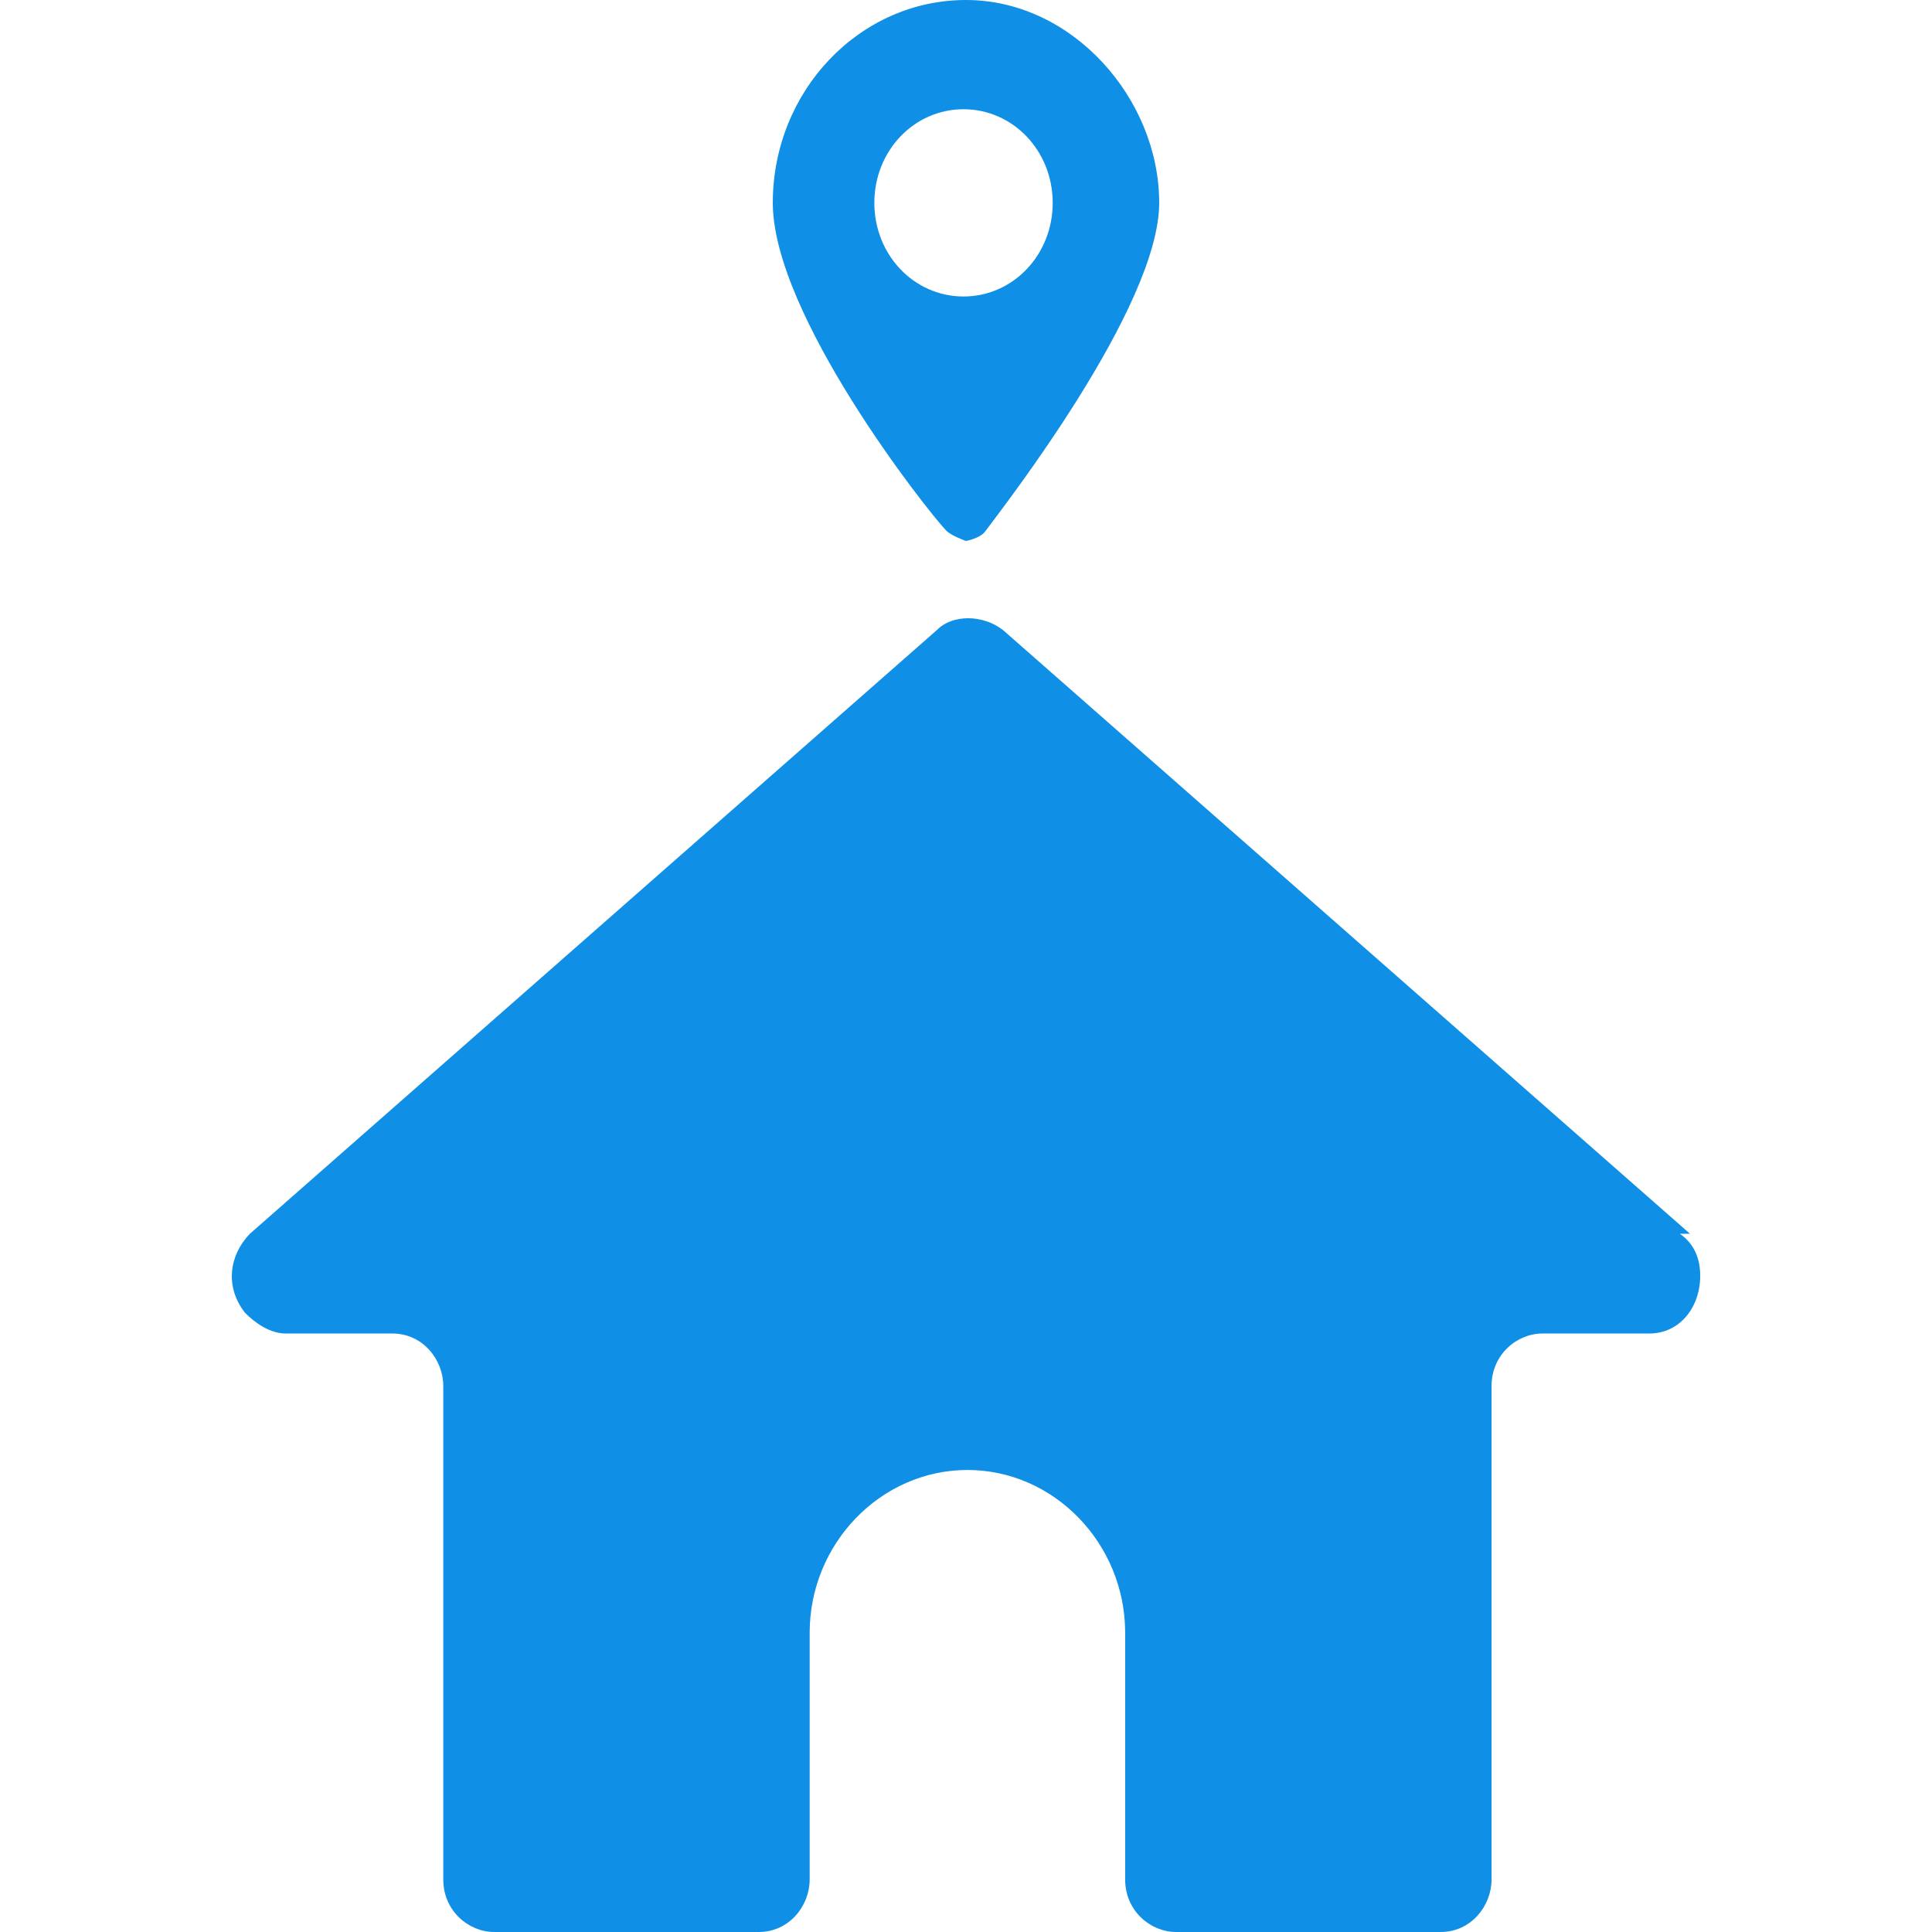
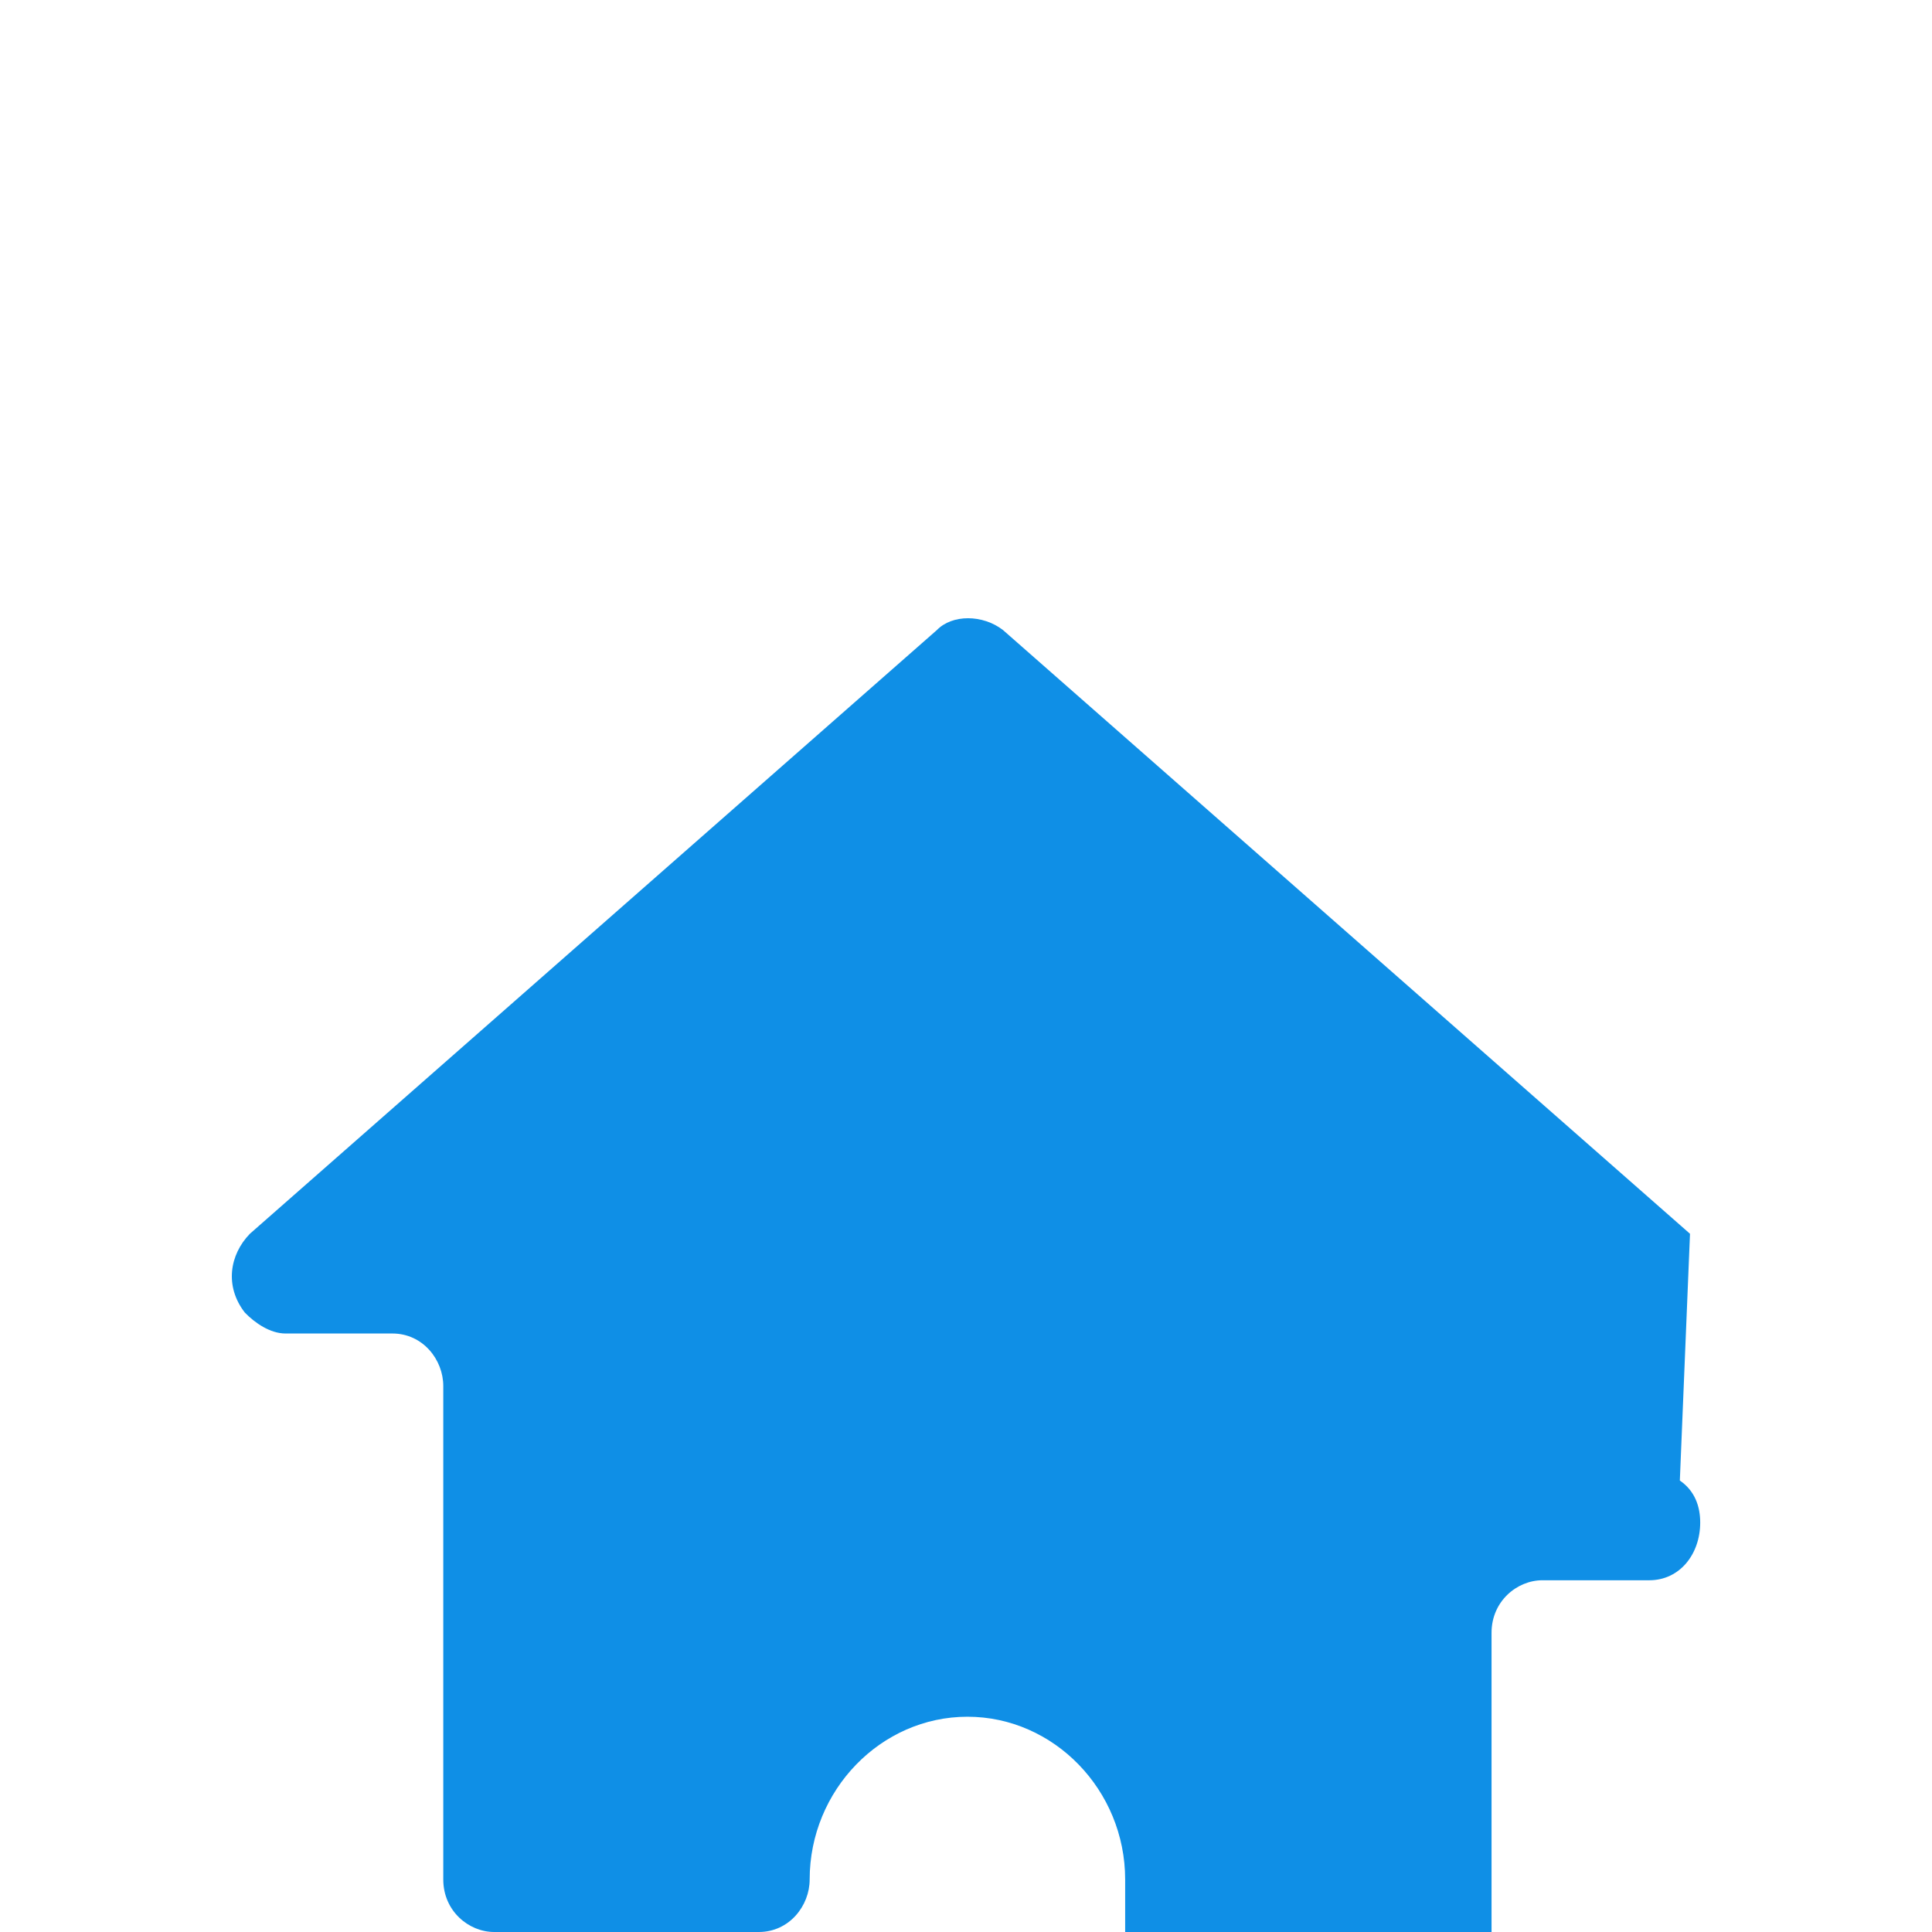
<svg xmlns="http://www.w3.org/2000/svg" fill="none" height="50" viewBox="0 0 50 50" width="50">
  <g fill="#0f8fe6">
-     <path d="m43.737 31.93-17.779-15.624c-.527-.408-1.317-.408-1.712 0l-17.779 15.624c-.527.543-.658 1.359-.132 2.038.263.272.658.543 1.054.543h2.766c.79 0 1.317.679 1.317 1.359v12.771c0 .815.658 1.359 1.317 1.359h6.848c.79 0 1.317-.679 1.317-1.359v-6.386c0-2.31 1.844-4.212 4.083-4.212s4.082 1.902 4.082 4.212v6.386c0 .815.658 1.359 1.317 1.359h6.848c.79 0 1.317-.679 1.317-1.359v-12.771c0-.815.658-1.359 1.317-1.359h2.766c.79 0 1.317-.679 1.317-1.494 0-.408-.132-.815-.527-1.087z" />
-     <path d="m25 14s.385-.067.513-.269c.449-.606 4.487-5.788 4.487-8.481s-2.244-5.25-5-5.25-5 2.356-5 5.25 3.974 7.942 4.487 8.481c.128.135.513.269.513.269zm-2.372-8.75c0-1.346 1.026-2.423 2.308-2.423 1.282 0 2.308 1.077 2.308 2.423s-1.026 2.423-2.308 2.423c-1.282 0-2.308-1.077-2.308-2.423z" />
+     <path d="m43.737 31.93-17.779-15.624c-.527-.408-1.317-.408-1.712 0l-17.779 15.624c-.527.543-.658 1.359-.132 2.038.263.272.658.543 1.054.543h2.766c.79 0 1.317.679 1.317 1.359v12.771c0 .815.658 1.359 1.317 1.359h6.848c.79 0 1.317-.679 1.317-1.359c0-2.31 1.844-4.212 4.083-4.212s4.082 1.902 4.082 4.212v6.386c0 .815.658 1.359 1.317 1.359h6.848c.79 0 1.317-.679 1.317-1.359v-12.771c0-.815.658-1.359 1.317-1.359h2.766c.79 0 1.317-.679 1.317-1.494 0-.408-.132-.815-.527-1.087z" />
  </g>
</svg>